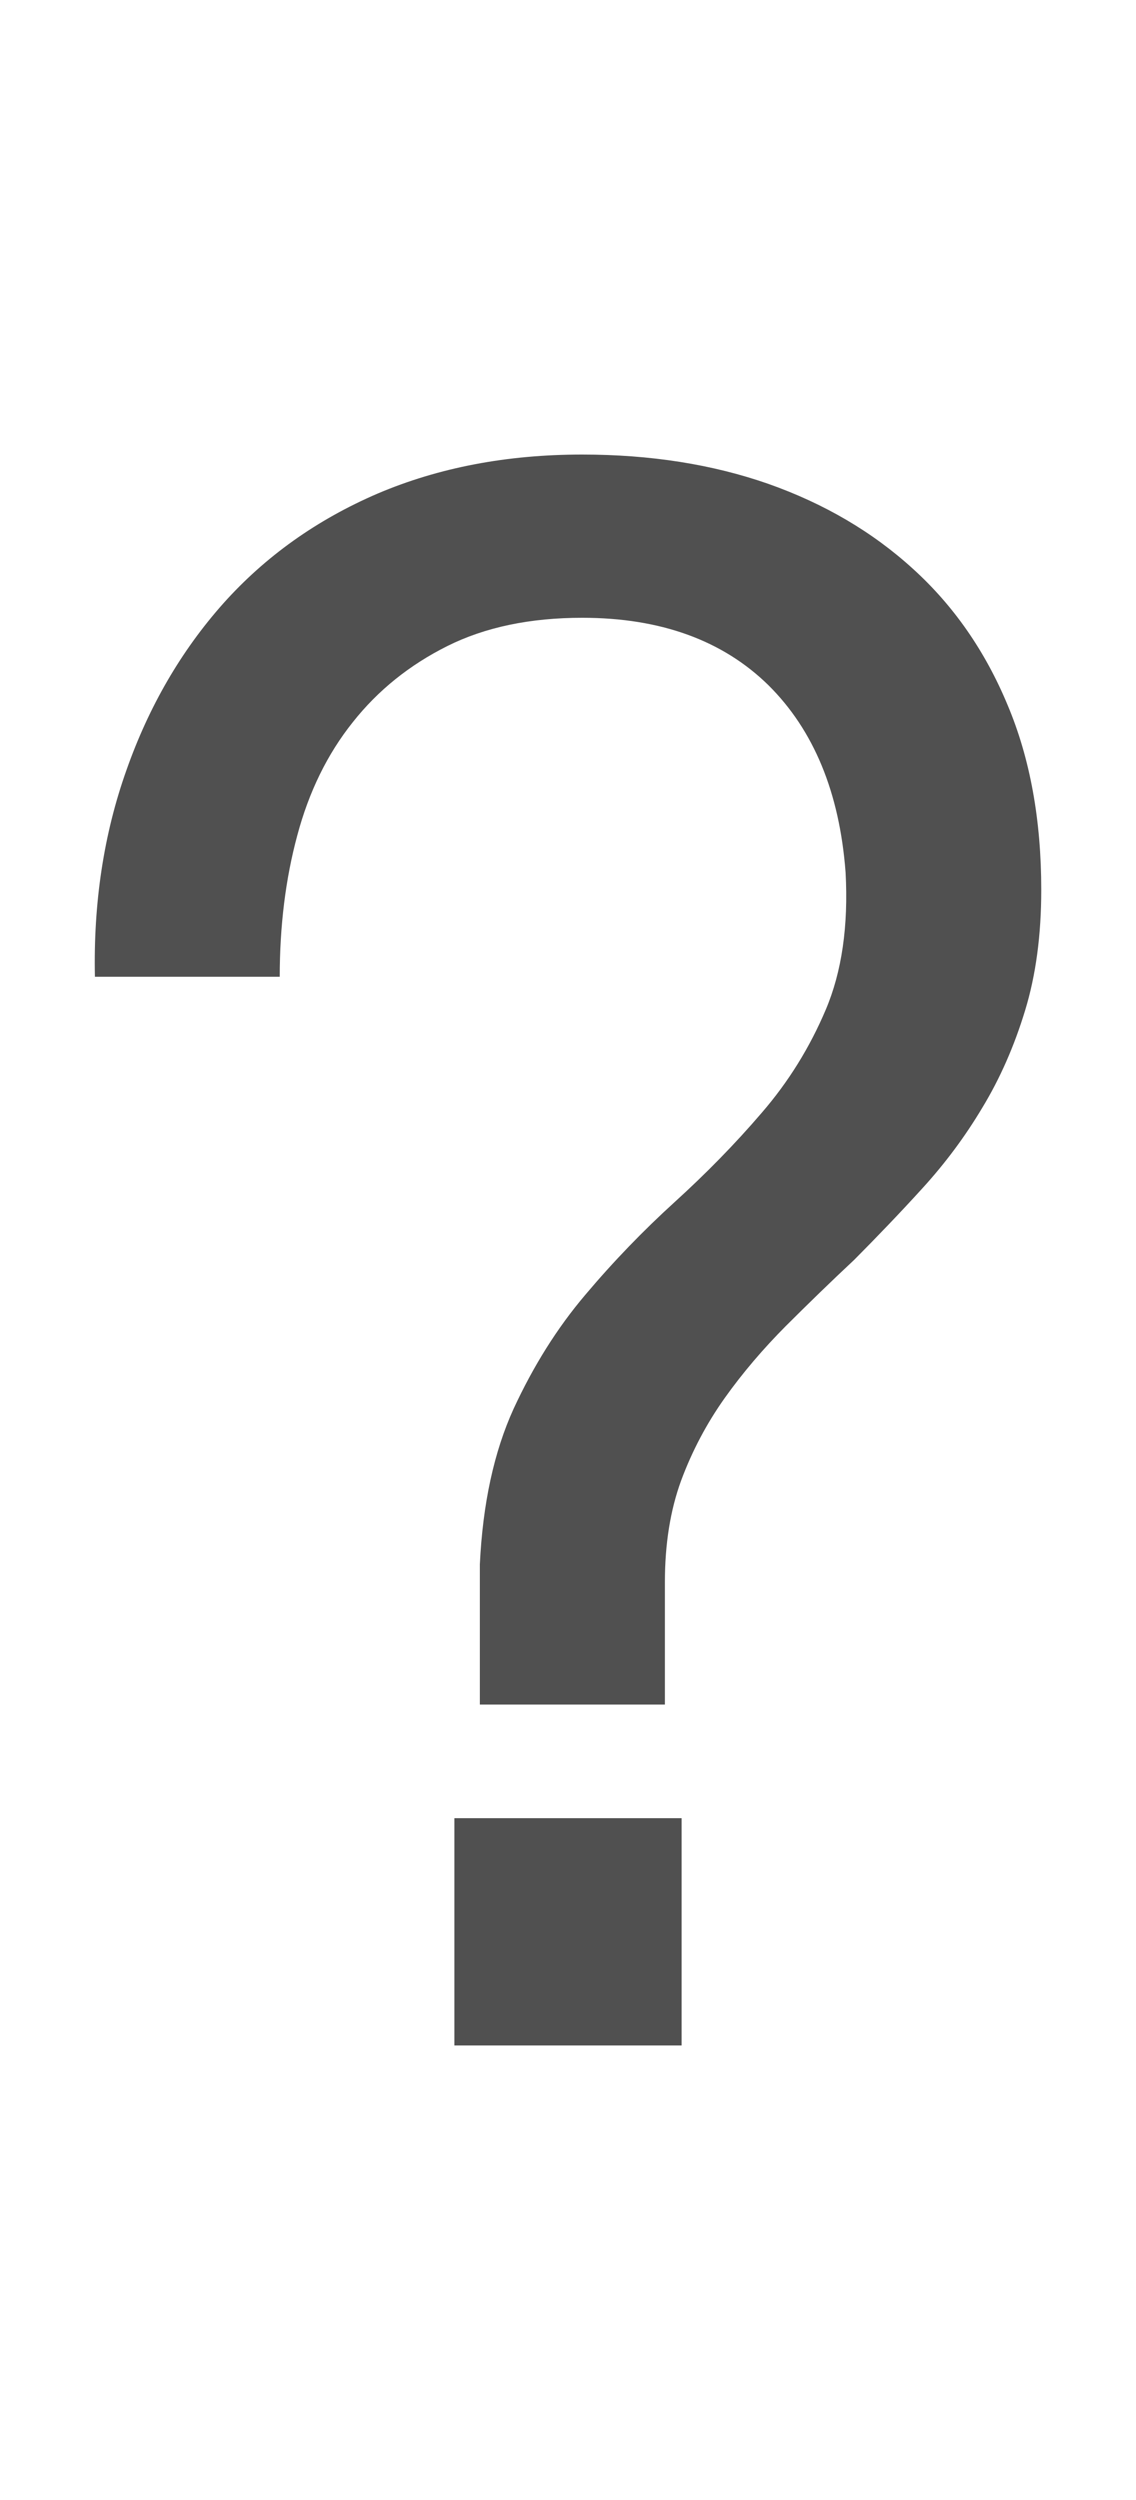
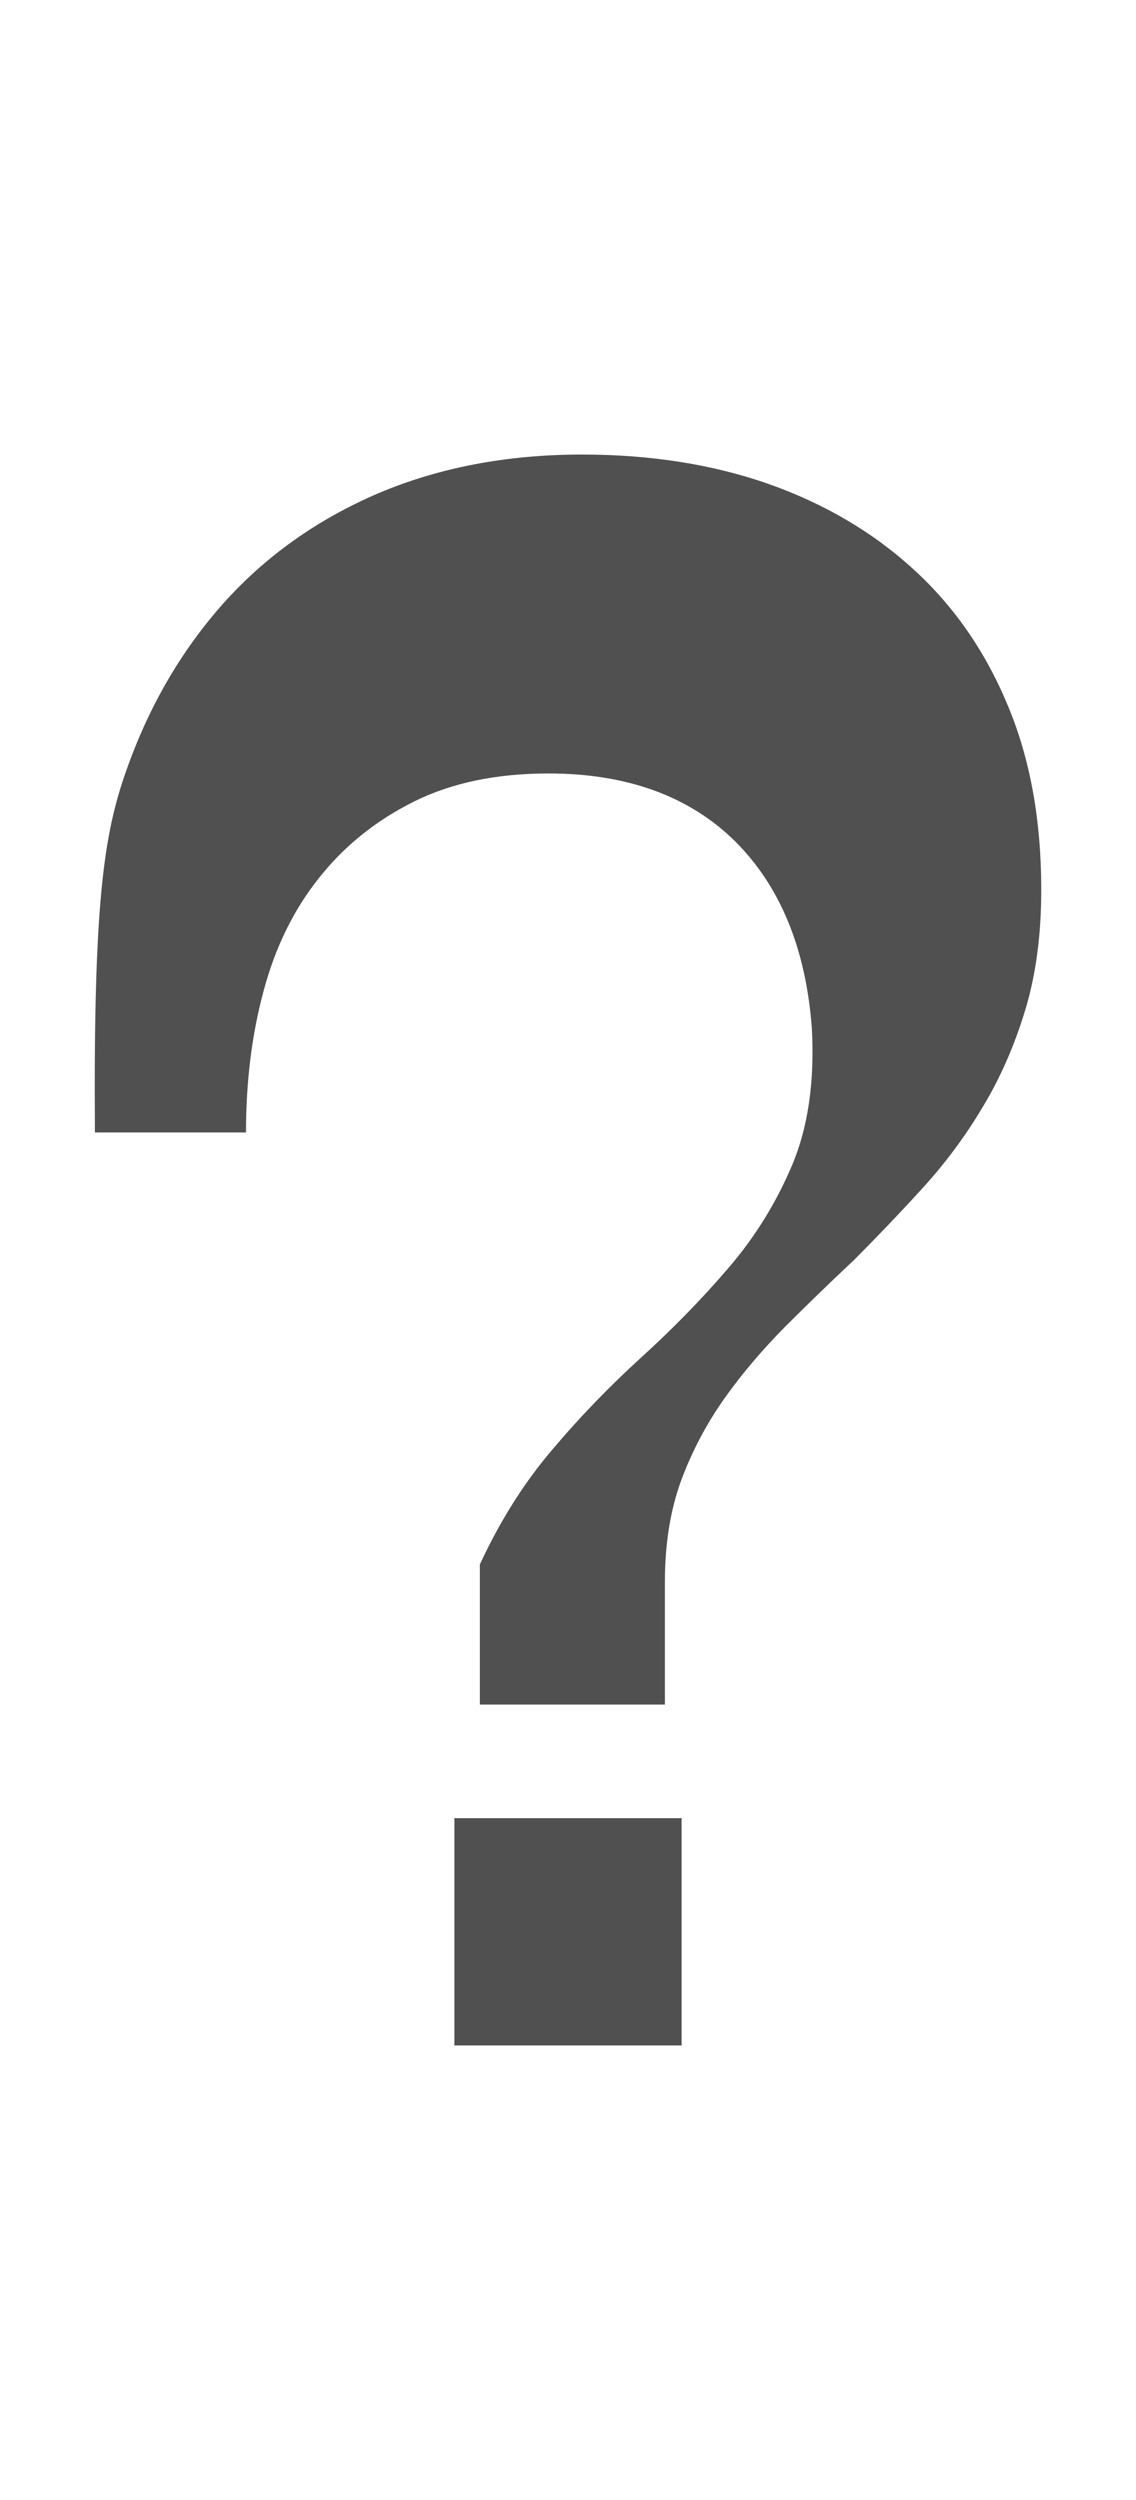
<svg xmlns="http://www.w3.org/2000/svg" version="1.1" id="GiraIconGeneral" x="0px" y="0px" viewBox="0 0 20 44" style="enable-background:new 0 0 20 44;" xml:space="preserve">
  <style type="text/css">
	.st0{fill:#505050;}
	.st1{fill:#DC3C3C;}
	.st2{fill:#FFD000;}
</style>
-   <path class="st0" d="M2.226,13.555c0.395-1.123,0.965-2.102,1.703-2.932c0.742-0.83,1.648-1.475,2.719-1.936  C7.722,8.23,8.921,8,10.249,8c1.199,0,2.294,0.172,3.278,0.516c0.98,0.346,1.832,0.844,2.547,1.496  c0.715,0.648,1.27,1.447,1.664,2.393c0.399,0.945,0.594,2.031,0.594,3.256c0,0.793-0.094,1.5-0.285,2.125  c-0.191,0.627-0.441,1.195-0.75,1.705c-0.305,0.512-0.656,0.982-1.051,1.416c-0.398,0.438-0.801,0.857-1.207,1.266  c-0.41,0.383-0.812,0.774-1.207,1.168c-0.394,0.397-0.754,0.816-1.074,1.266c-0.316,0.445-0.574,0.932-0.767,1.453  c-0.191,0.523-0.285,1.119-0.285,1.783V30H8.448v-2.465c0.051-1.074,0.25-1.984,0.594-2.74c0.348-0.752,0.766-1.422,1.266-2.01  c0.496-0.588,1.02-1.129,1.57-1.629c0.548-0.498,1.06-1.019,1.532-1.57c0.473-0.547,0.848-1.154,1.129-1.818  c0.281-0.664,0.399-1.469,0.348-2.414c-0.106-1.404-0.559-2.502-1.359-3.295c-0.805-0.789-1.899-1.186-3.278-1.186  c-0.918,0-1.711,0.166-2.375,0.498c-0.664,0.332-1.219,0.777-1.664,1.34c-0.449,0.562-0.773,1.227-0.977,1.992  c-0.207,0.766-0.309,1.596-0.309,2.488H1.671C1.643,15.891,1.827,14.676,2.226,13.555z M12,32v4H8v-4H12z" />
+   <path class="st0" d="M2.226,13.555c0.395-1.123,0.965-2.102,1.703-2.932c0.742-0.83,1.648-1.475,2.719-1.936  C7.722,8.23,8.921,8,10.249,8c1.199,0,2.294,0.172,3.278,0.516c0.98,0.346,1.832,0.844,2.547,1.496  c0.715,0.648,1.27,1.447,1.664,2.393c0.399,0.945,0.594,2.031,0.594,3.256c0,0.793-0.094,1.5-0.285,2.125  c-0.191,0.627-0.441,1.195-0.75,1.705c-0.305,0.512-0.656,0.982-1.051,1.416c-0.398,0.438-0.801,0.857-1.207,1.266  c-0.41,0.383-0.812,0.774-1.207,1.168c-0.394,0.397-0.754,0.816-1.074,1.266c-0.316,0.445-0.574,0.932-0.767,1.453  c-0.191,0.523-0.285,1.119-0.285,1.783V30H8.448v-2.465c0.348-0.752,0.766-1.422,1.266-2.01  c0.496-0.588,1.02-1.129,1.57-1.629c0.548-0.498,1.06-1.019,1.532-1.57c0.473-0.547,0.848-1.154,1.129-1.818  c0.281-0.664,0.399-1.469,0.348-2.414c-0.106-1.404-0.559-2.502-1.359-3.295c-0.805-0.789-1.899-1.186-3.278-1.186  c-0.918,0-1.711,0.166-2.375,0.498c-0.664,0.332-1.219,0.777-1.664,1.34c-0.449,0.562-0.773,1.227-0.977,1.992  c-0.207,0.766-0.309,1.596-0.309,2.488H1.671C1.643,15.891,1.827,14.676,2.226,13.555z M12,32v4H8v-4H12z" />
</svg>